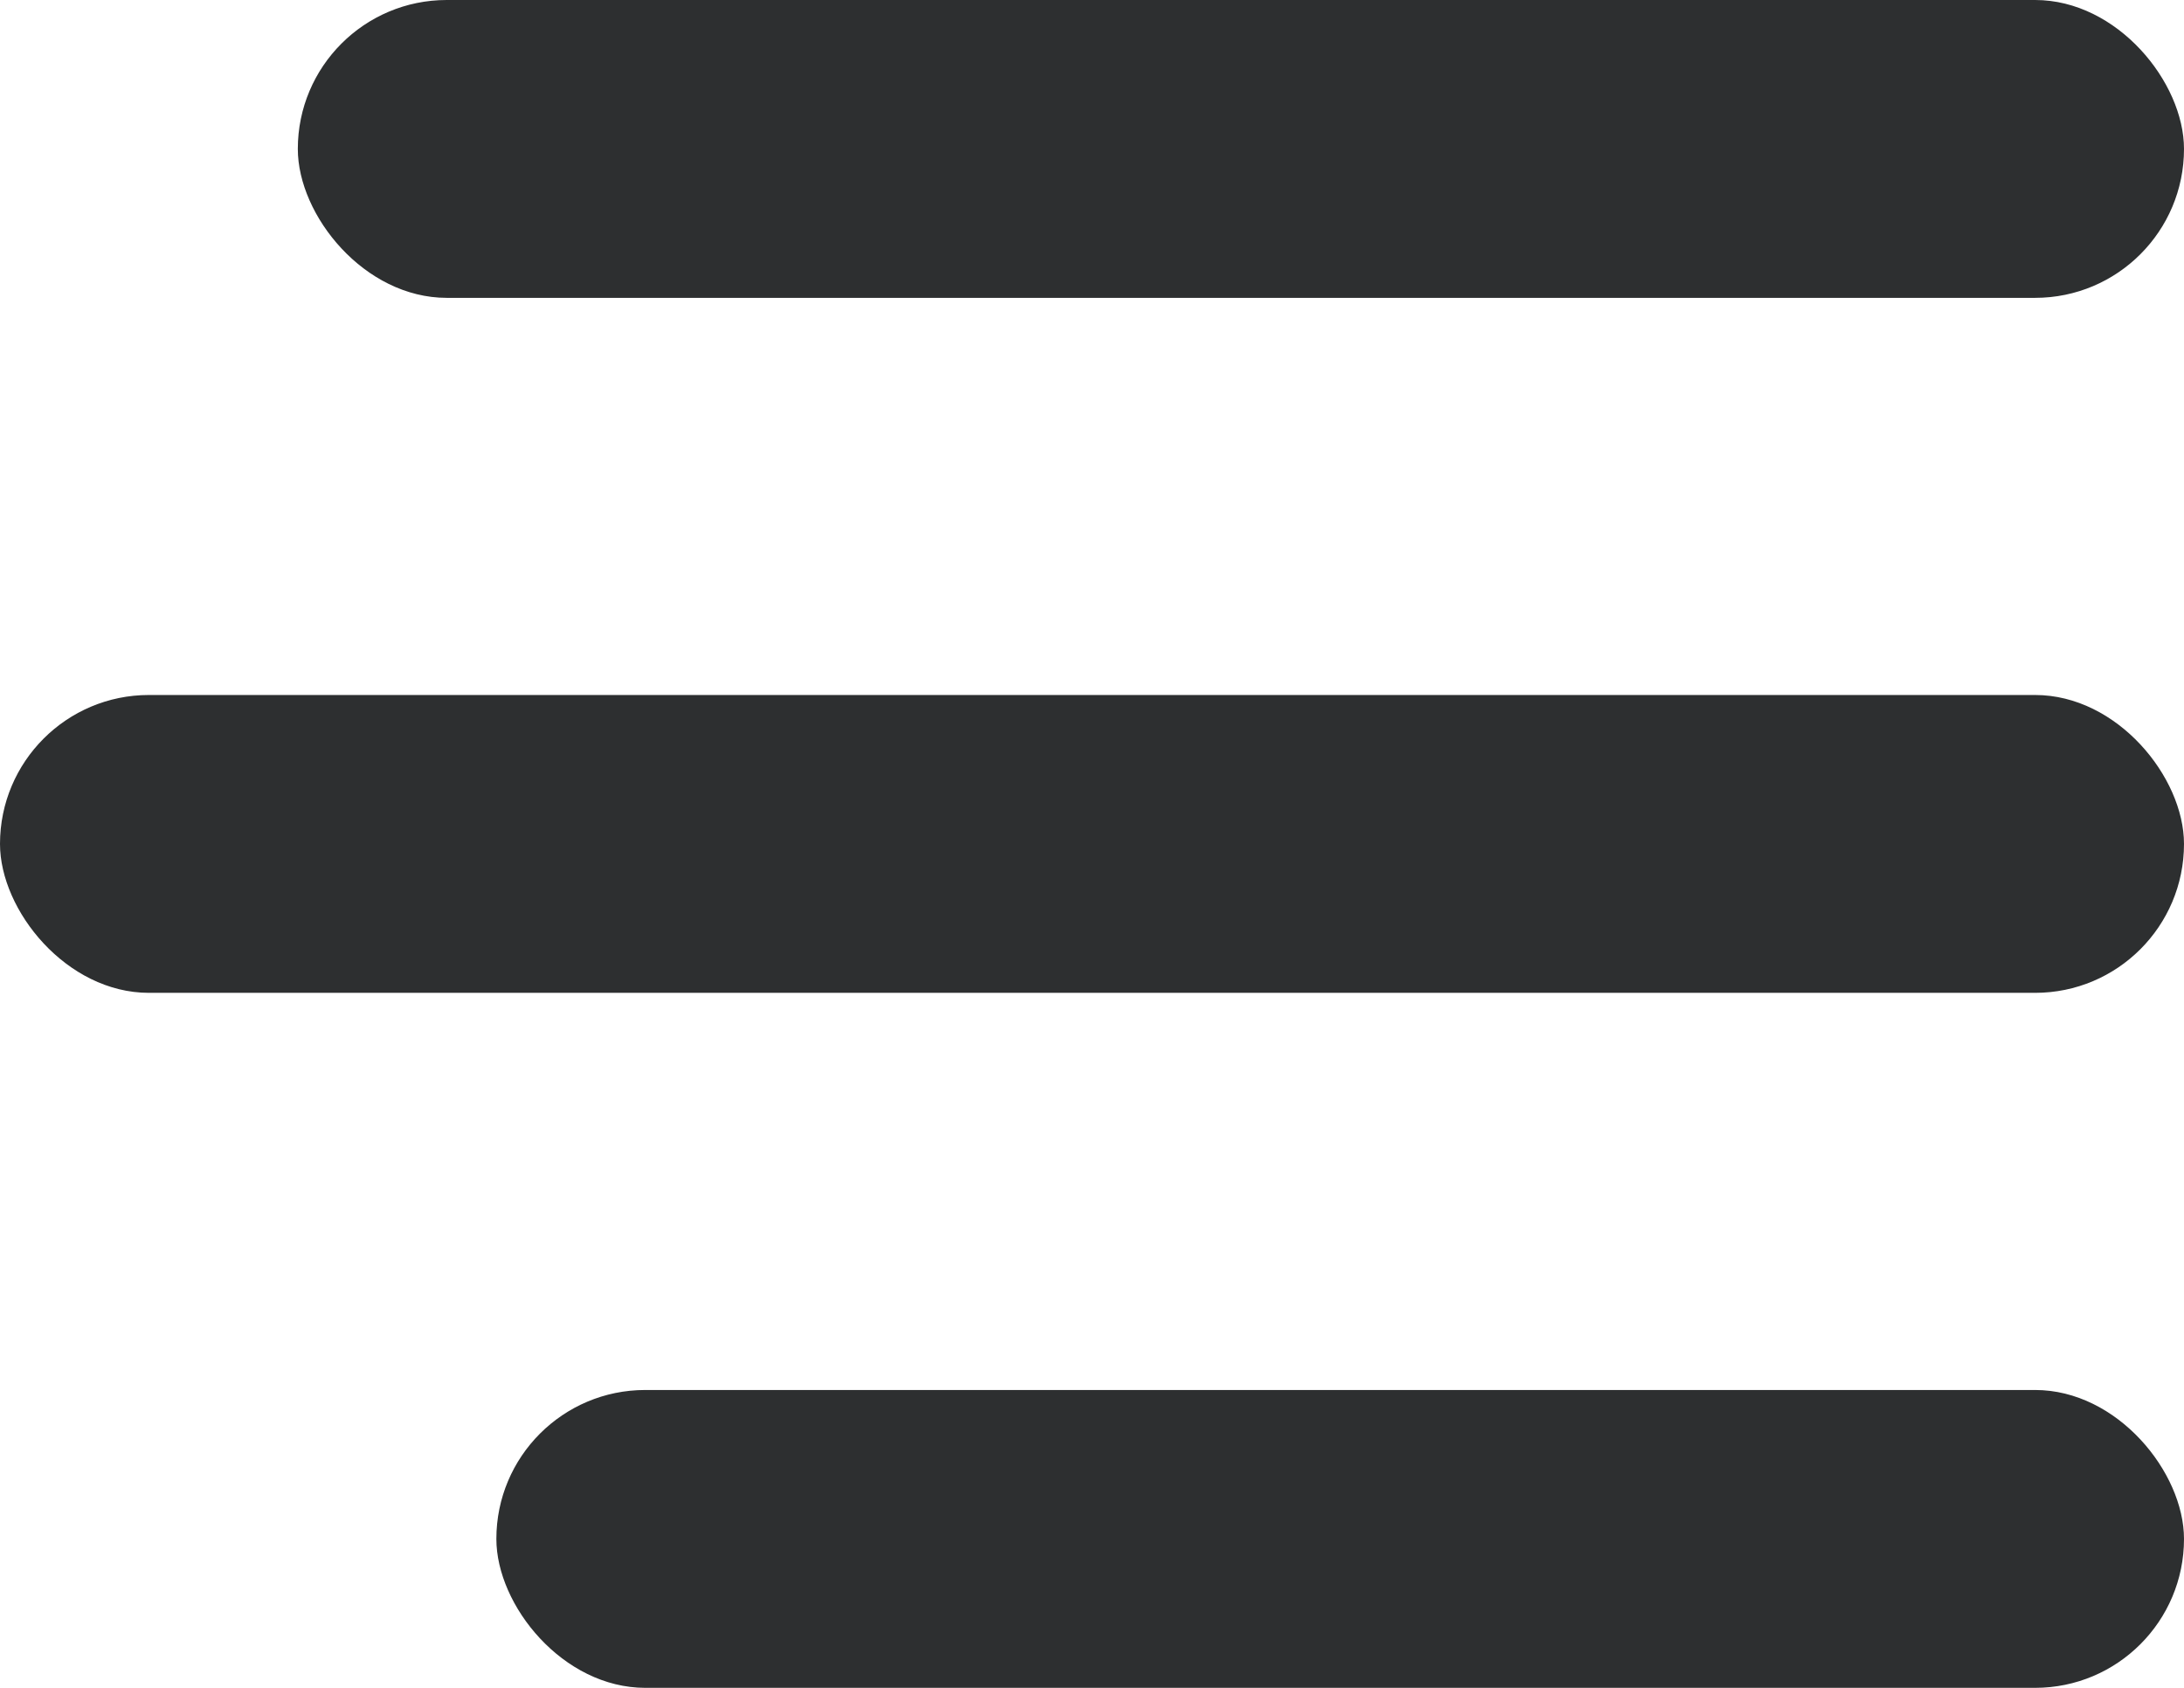
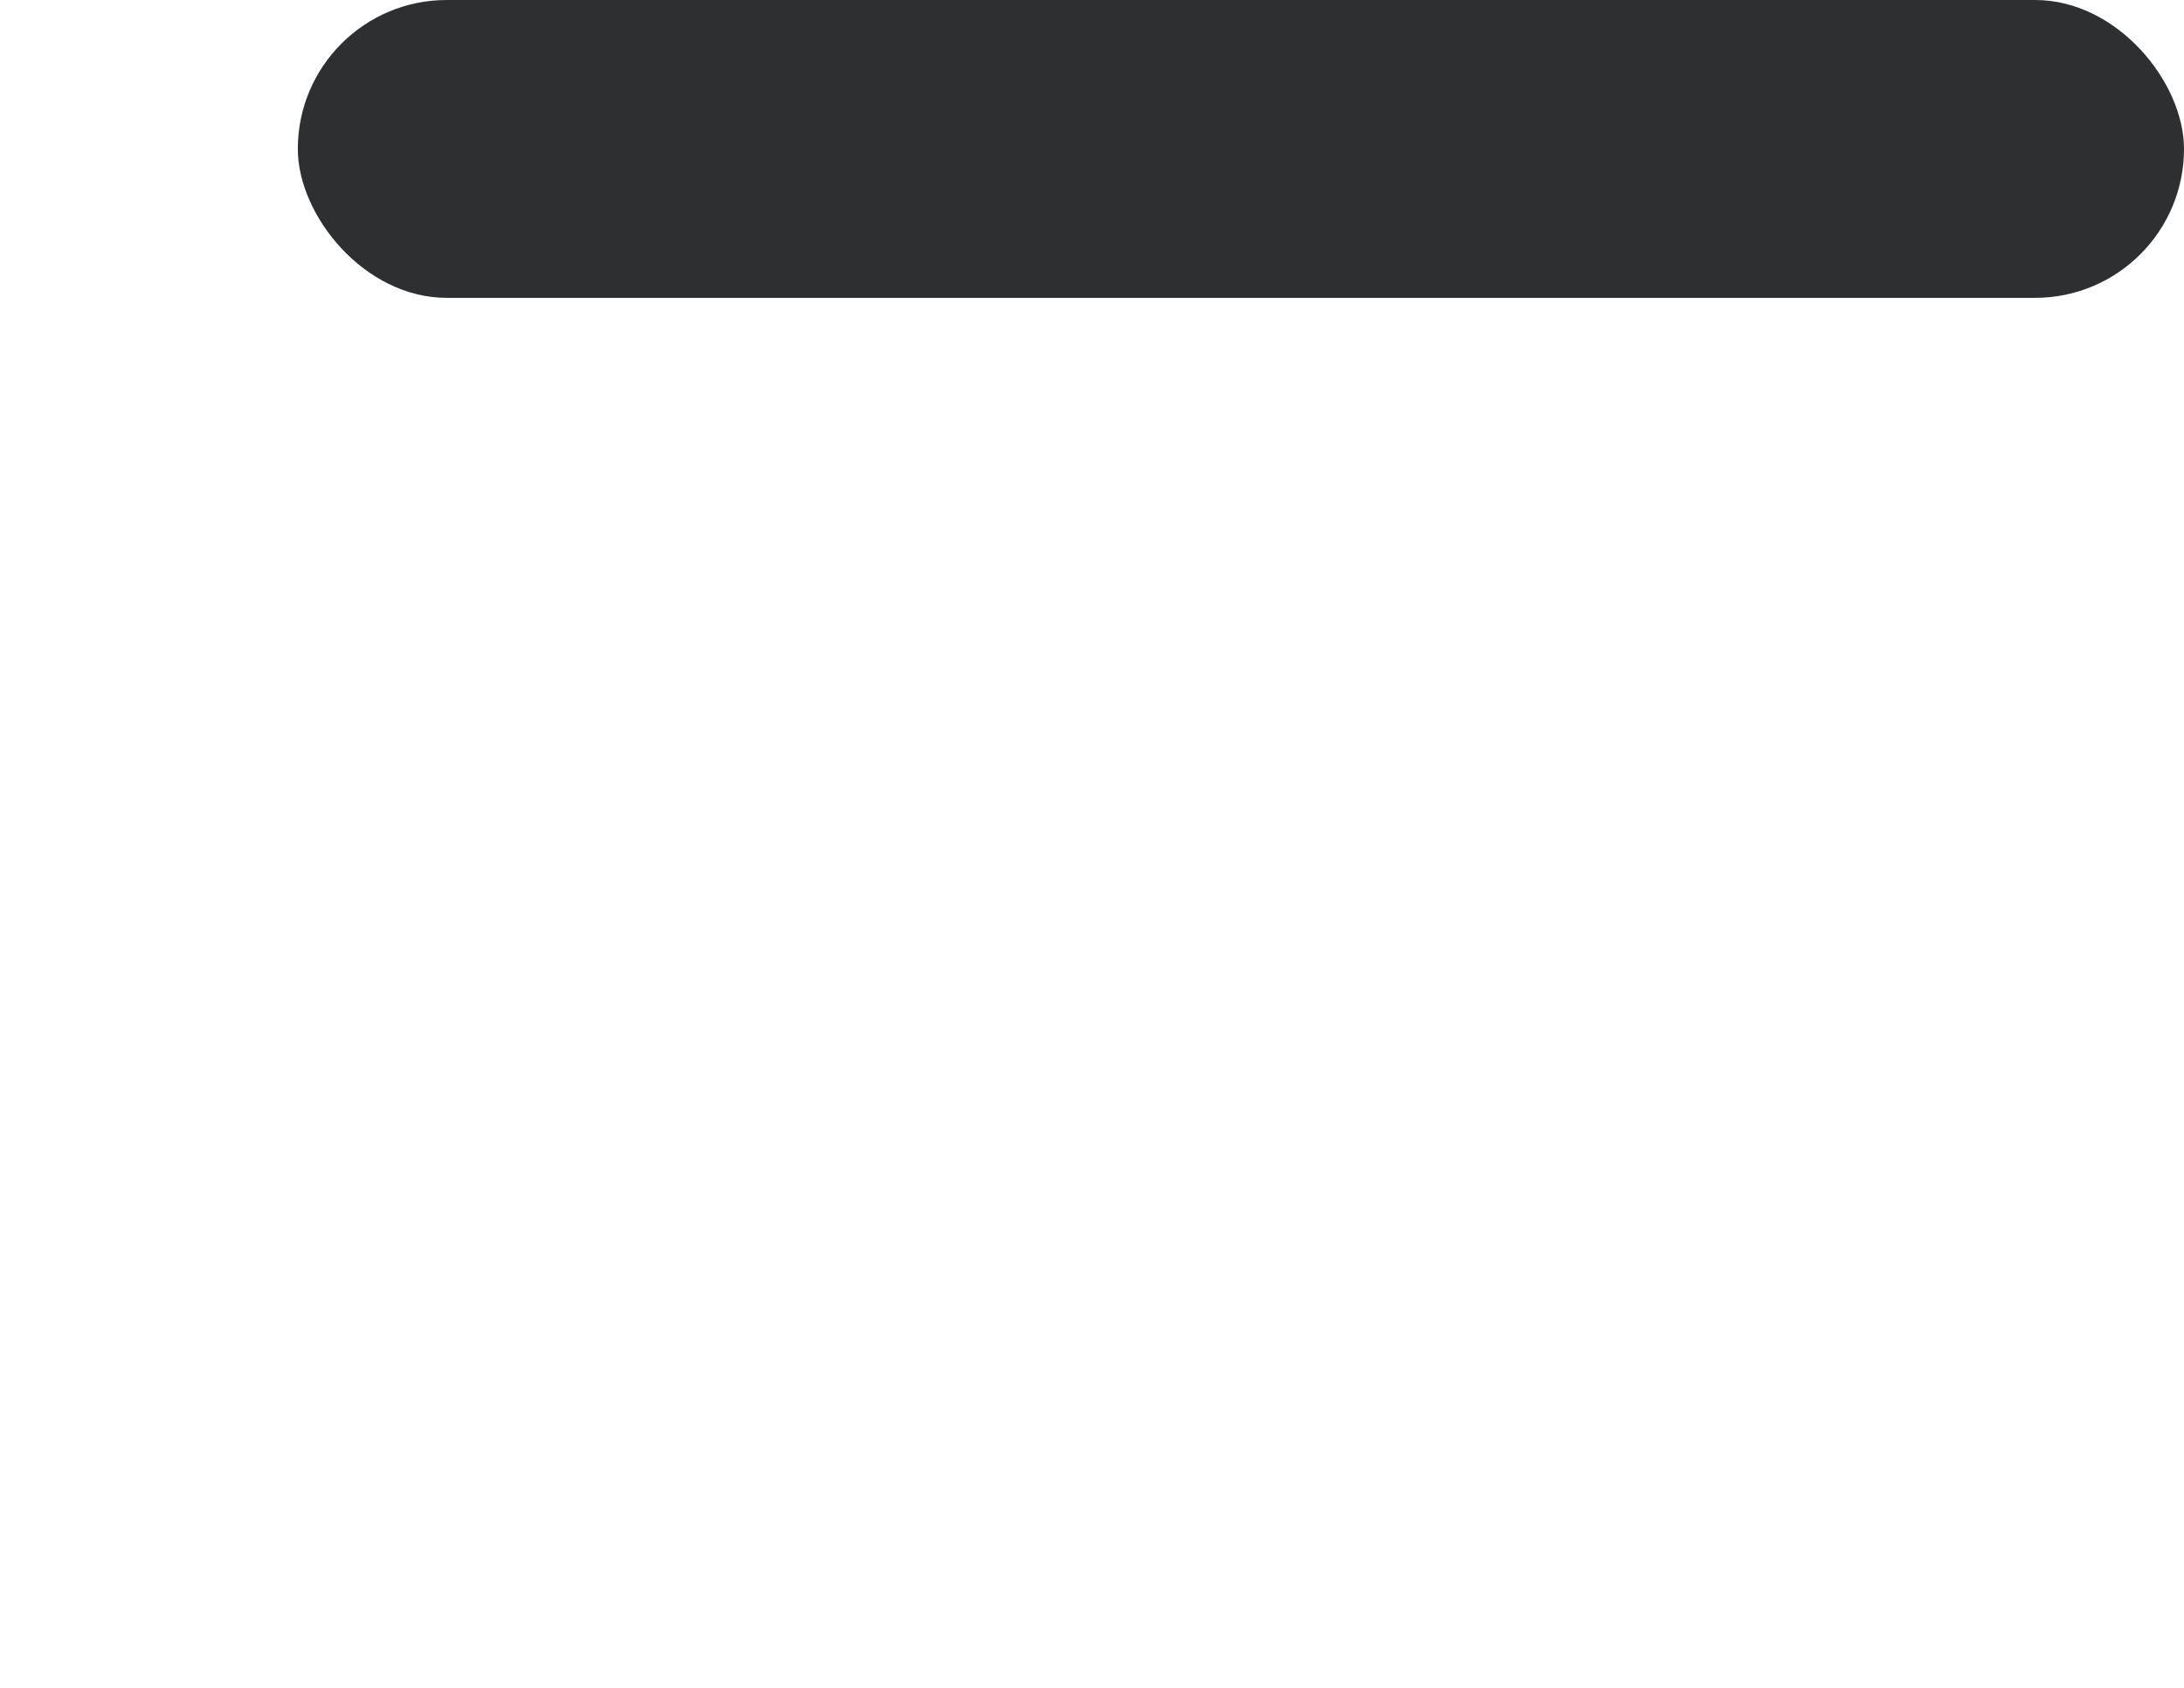
<svg xmlns="http://www.w3.org/2000/svg" width="22" height="17" viewBox="0 0 22 17">
  <g fill="none" fill-rule="evenodd">
    <g fill="#2D2F30">
      <g transform="translate(-274 -17) translate(274 17)">
        <rect width="19" height="3" x="3" rx="1.5" />
-         <rect width="22" height="3" y="7" rx="1.5" />
-         <rect width="17" height="3" x="5" y="14" rx="1.5" />
      </g>
    </g>
  </g>
</svg>